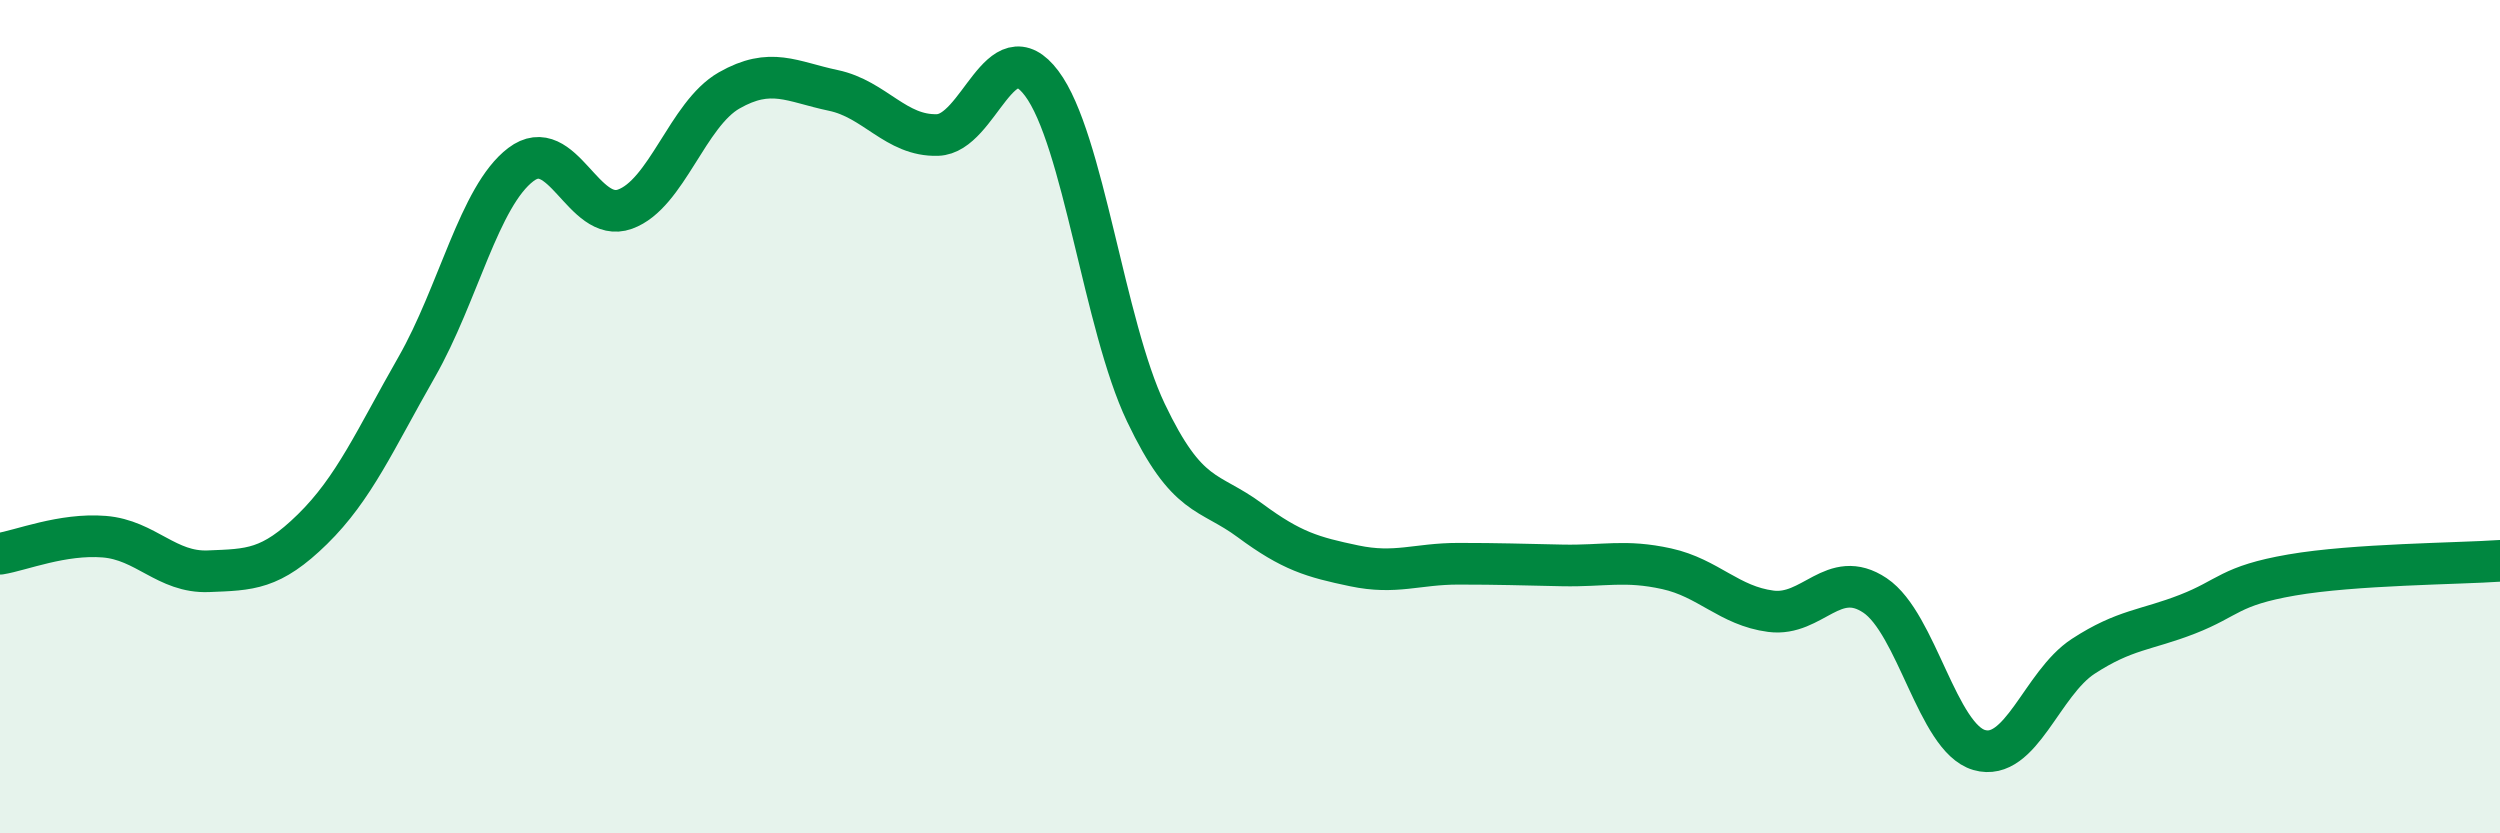
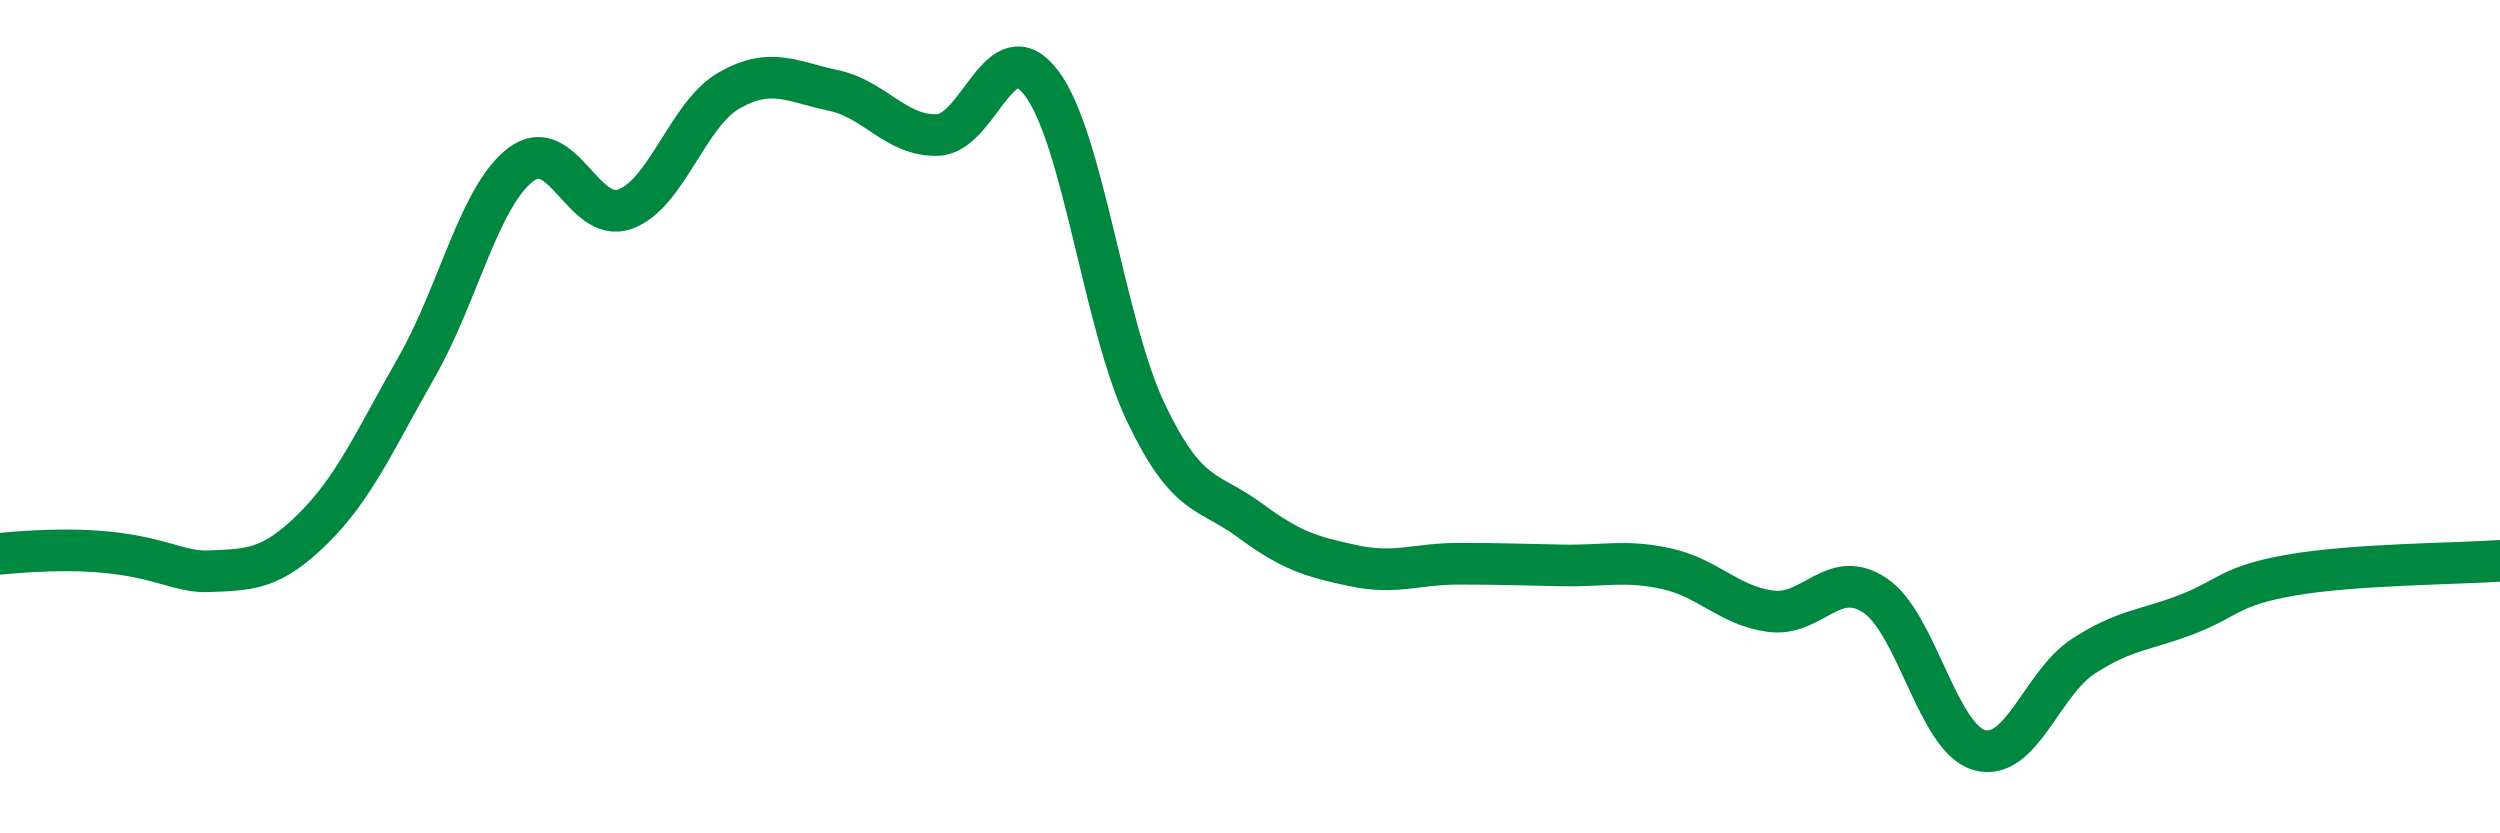
<svg xmlns="http://www.w3.org/2000/svg" width="60" height="20" viewBox="0 0 60 20">
-   <path d="M 0,13.29 C 0.5,13.21 1.5,12.8 2.5,12.88 C 3.5,12.96 4,13.75 5,13.71 C 6,13.67 6.5,13.68 7.5,12.7 C 8.5,11.72 9,10.56 10,8.81 C 11,7.06 11.5,4.71 12.5,3.95 C 13.5,3.19 14,5.38 15,5.02 C 16,4.66 16.5,2.74 17.5,2.17 C 18.5,1.6 19,1.96 20,2.17 C 21,2.38 21.5,3.27 22.5,3.24 C 23.5,3.21 24,0.67 25,2 C 26,3.33 26.5,7.8 27.5,9.9 C 28.5,12 29,11.75 30,12.49 C 31,13.23 31.5,13.37 32.5,13.58 C 33.5,13.79 34,13.53 35,13.53 C 36,13.53 36.5,13.55 37.5,13.57 C 38.5,13.59 39,13.43 40,13.65 C 41,13.87 41.5,14.54 42.5,14.67 C 43.5,14.8 44,13.62 45,14.29 C 46,14.96 46.5,17.71 47.5,18 C 48.5,18.29 49,16.4 50,15.75 C 51,15.1 51.5,15.13 52.5,14.74 C 53.5,14.35 53.5,14.06 55,13.8 C 56.5,13.54 59,13.53 60,13.46L60 20L0 20Z" fill="#008740" opacity="0.1" stroke-linecap="round" stroke-linejoin="round" />
-   <path d="M 0,13.29 C 0.5,13.21 1.5,12.8 2.5,12.88 C 3.5,12.96 4,13.75 5,13.71 C 6,13.67 6.5,13.68 7.5,12.7 C 8.5,11.72 9,10.56 10,8.81 C 11,7.06 11.5,4.71 12.5,3.95 C 13.5,3.19 14,5.38 15,5.02 C 16,4.66 16.5,2.74 17.5,2.17 C 18.5,1.6 19,1.96 20,2.17 C 21,2.38 21.5,3.27 22.5,3.24 C 23.5,3.21 24,0.67 25,2 C 26,3.33 26.5,7.8 27.5,9.9 C 28.5,12 29,11.75 30,12.49 C 31,13.23 31.5,13.37 32.5,13.58 C 33.5,13.79 34,13.53 35,13.53 C 36,13.53 36.5,13.55 37.5,13.57 C 38.5,13.59 39,13.43 40,13.65 C 41,13.87 41.5,14.54 42.5,14.67 C 43.5,14.8 44,13.62 45,14.29 C 46,14.96 46.5,17.71 47.5,18 C 48.5,18.29 49,16.4 50,15.75 C 51,15.1 51.5,15.13 52.5,14.74 C 53.5,14.35 53.5,14.06 55,13.8 C 56.5,13.54 59,13.53 60,13.46" stroke="#008740" stroke-width="1" fill="none" stroke-linecap="round" stroke-linejoin="round" />
+   <path d="M 0,13.29 C 3.5,12.96 4,13.75 5,13.71 C 6,13.67 6.5,13.68 7.5,12.7 C 8.5,11.72 9,10.56 10,8.81 C 11,7.06 11.5,4.71 12.5,3.95 C 13.5,3.19 14,5.38 15,5.02 C 16,4.66 16.5,2.74 17.5,2.17 C 18.5,1.6 19,1.96 20,2.17 C 21,2.38 21.5,3.27 22.5,3.24 C 23.5,3.21 24,0.67 25,2 C 26,3.33 26.5,7.8 27.5,9.9 C 28.5,12 29,11.75 30,12.49 C 31,13.23 31.5,13.37 32.5,13.58 C 33.5,13.79 34,13.53 35,13.53 C 36,13.53 36.5,13.55 37.5,13.57 C 38.5,13.59 39,13.43 40,13.65 C 41,13.87 41.5,14.54 42.5,14.67 C 43.5,14.8 44,13.62 45,14.29 C 46,14.96 46.5,17.71 47.5,18 C 48.5,18.29 49,16.4 50,15.75 C 51,15.1 51.5,15.13 52.5,14.74 C 53.5,14.35 53.5,14.06 55,13.8 C 56.5,13.54 59,13.53 60,13.46" stroke="#008740" stroke-width="1" fill="none" stroke-linecap="round" stroke-linejoin="round" />
</svg>